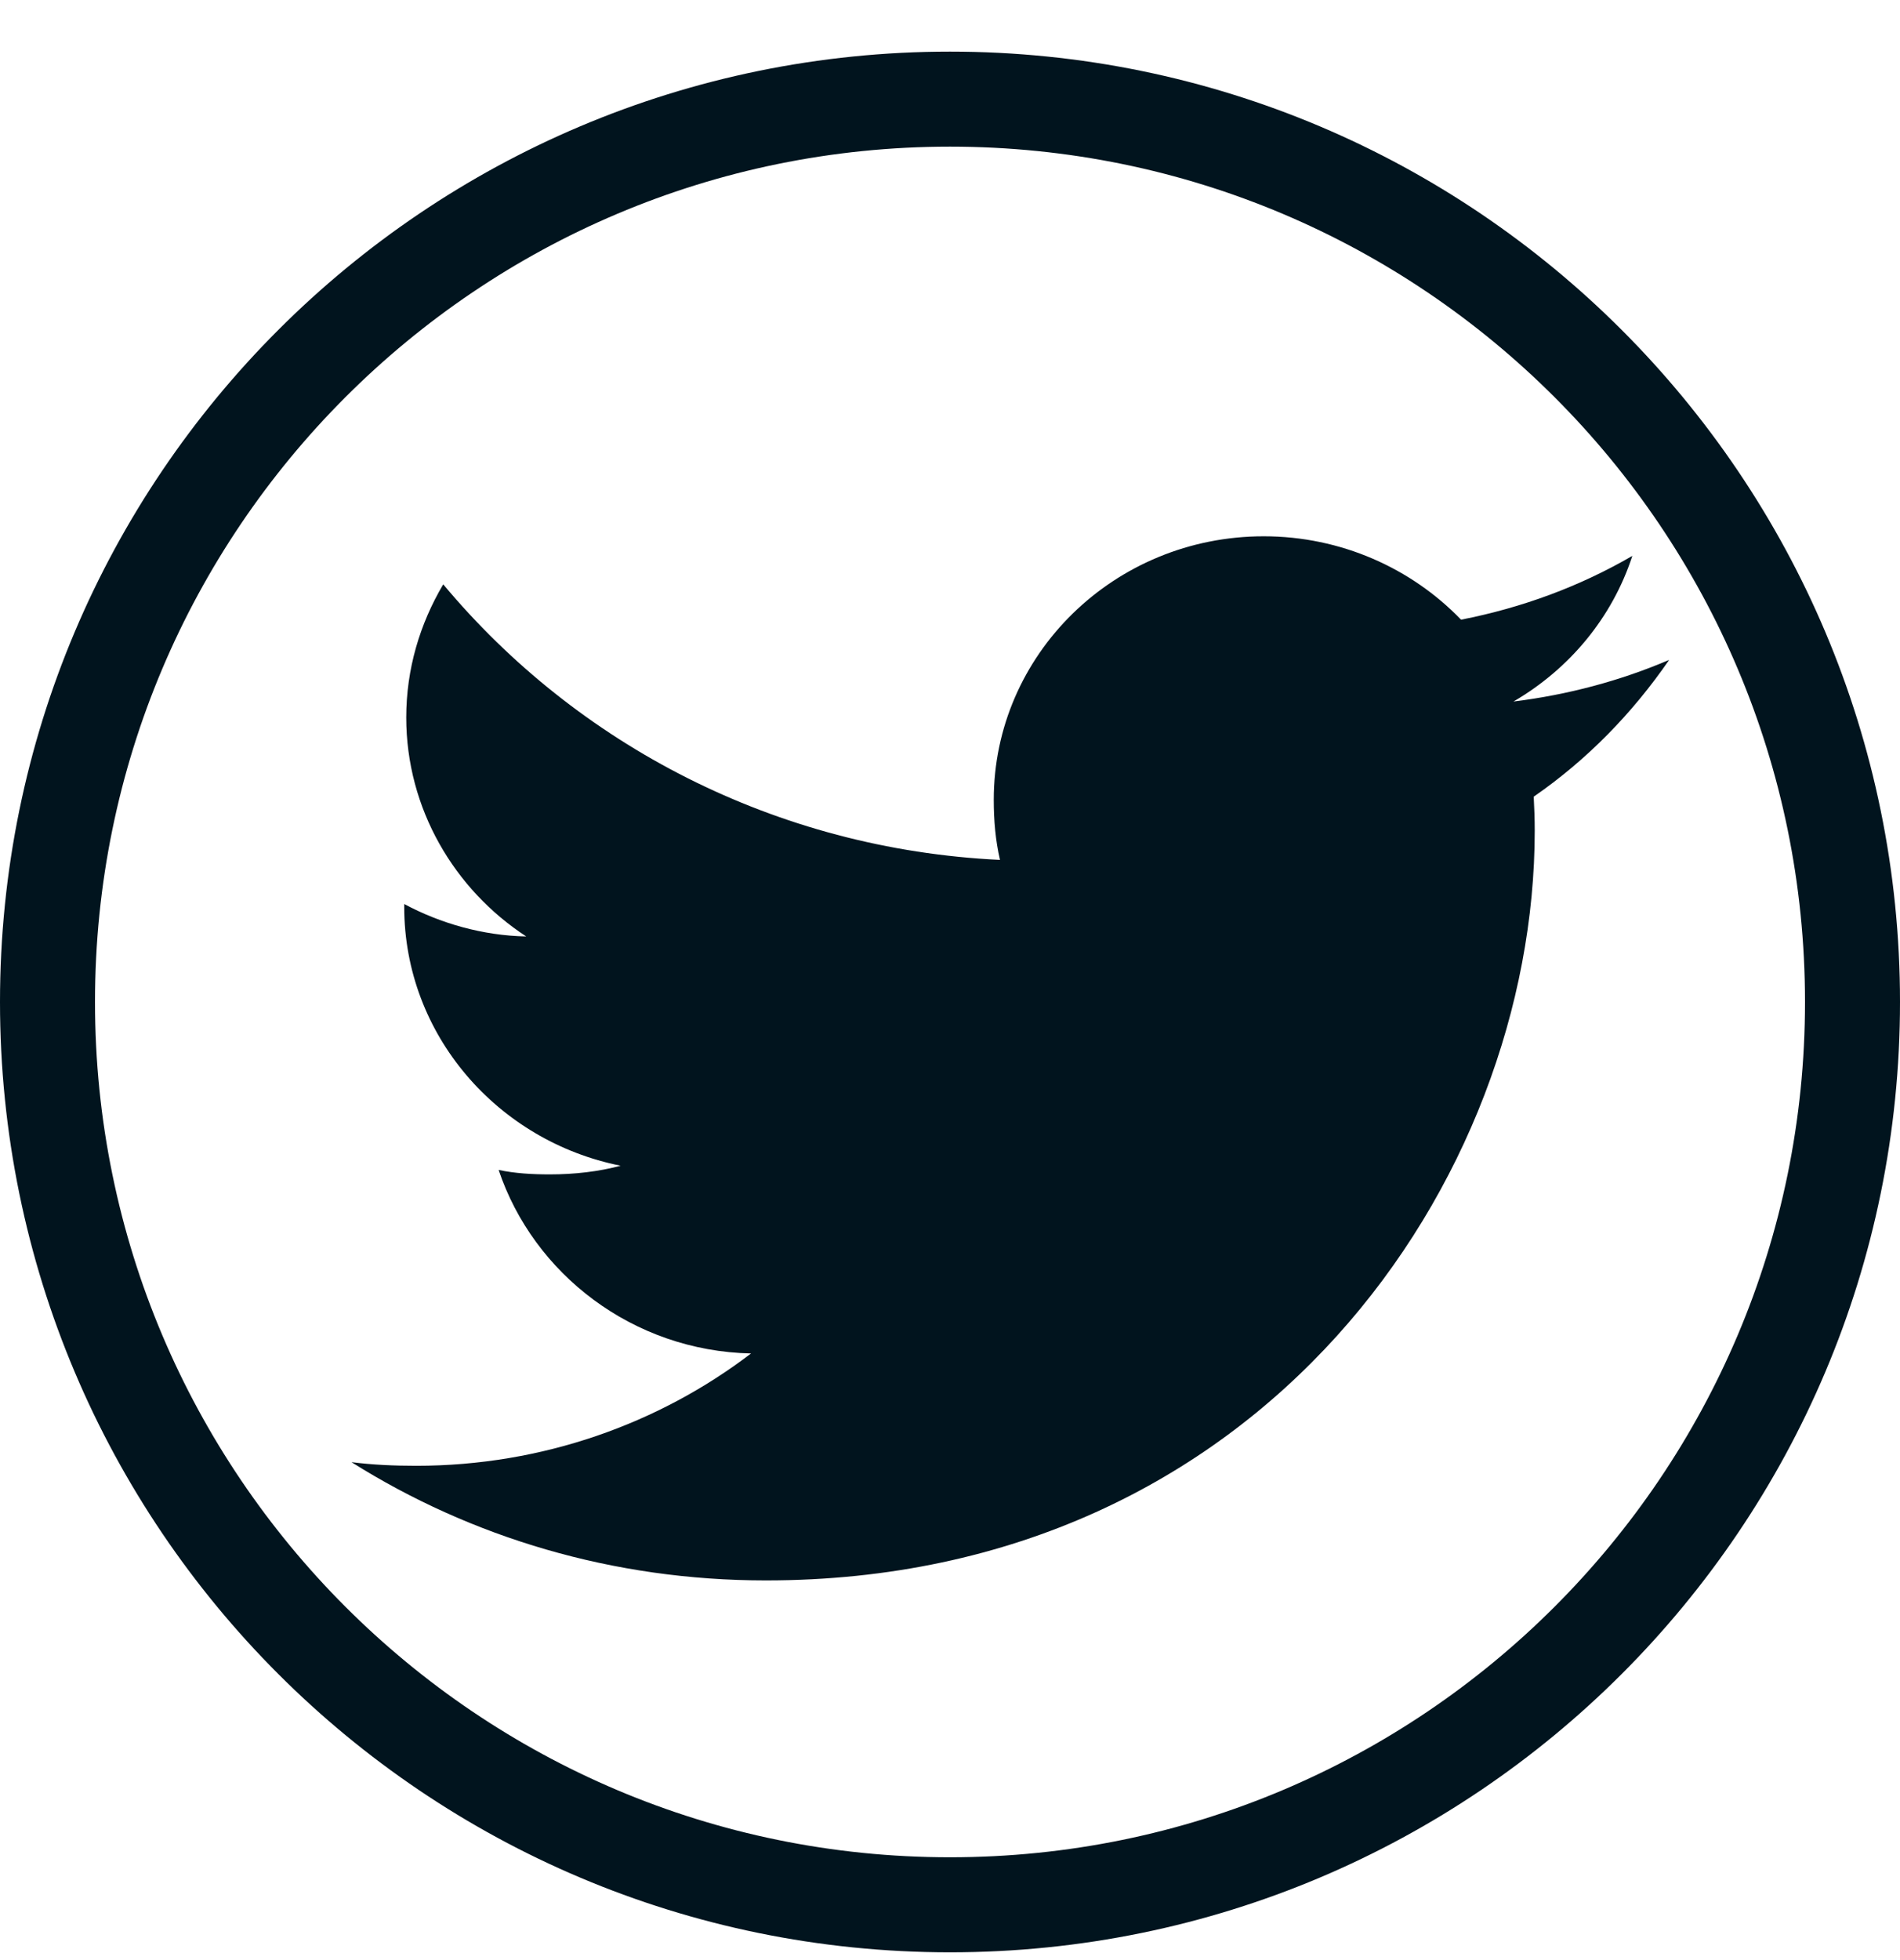
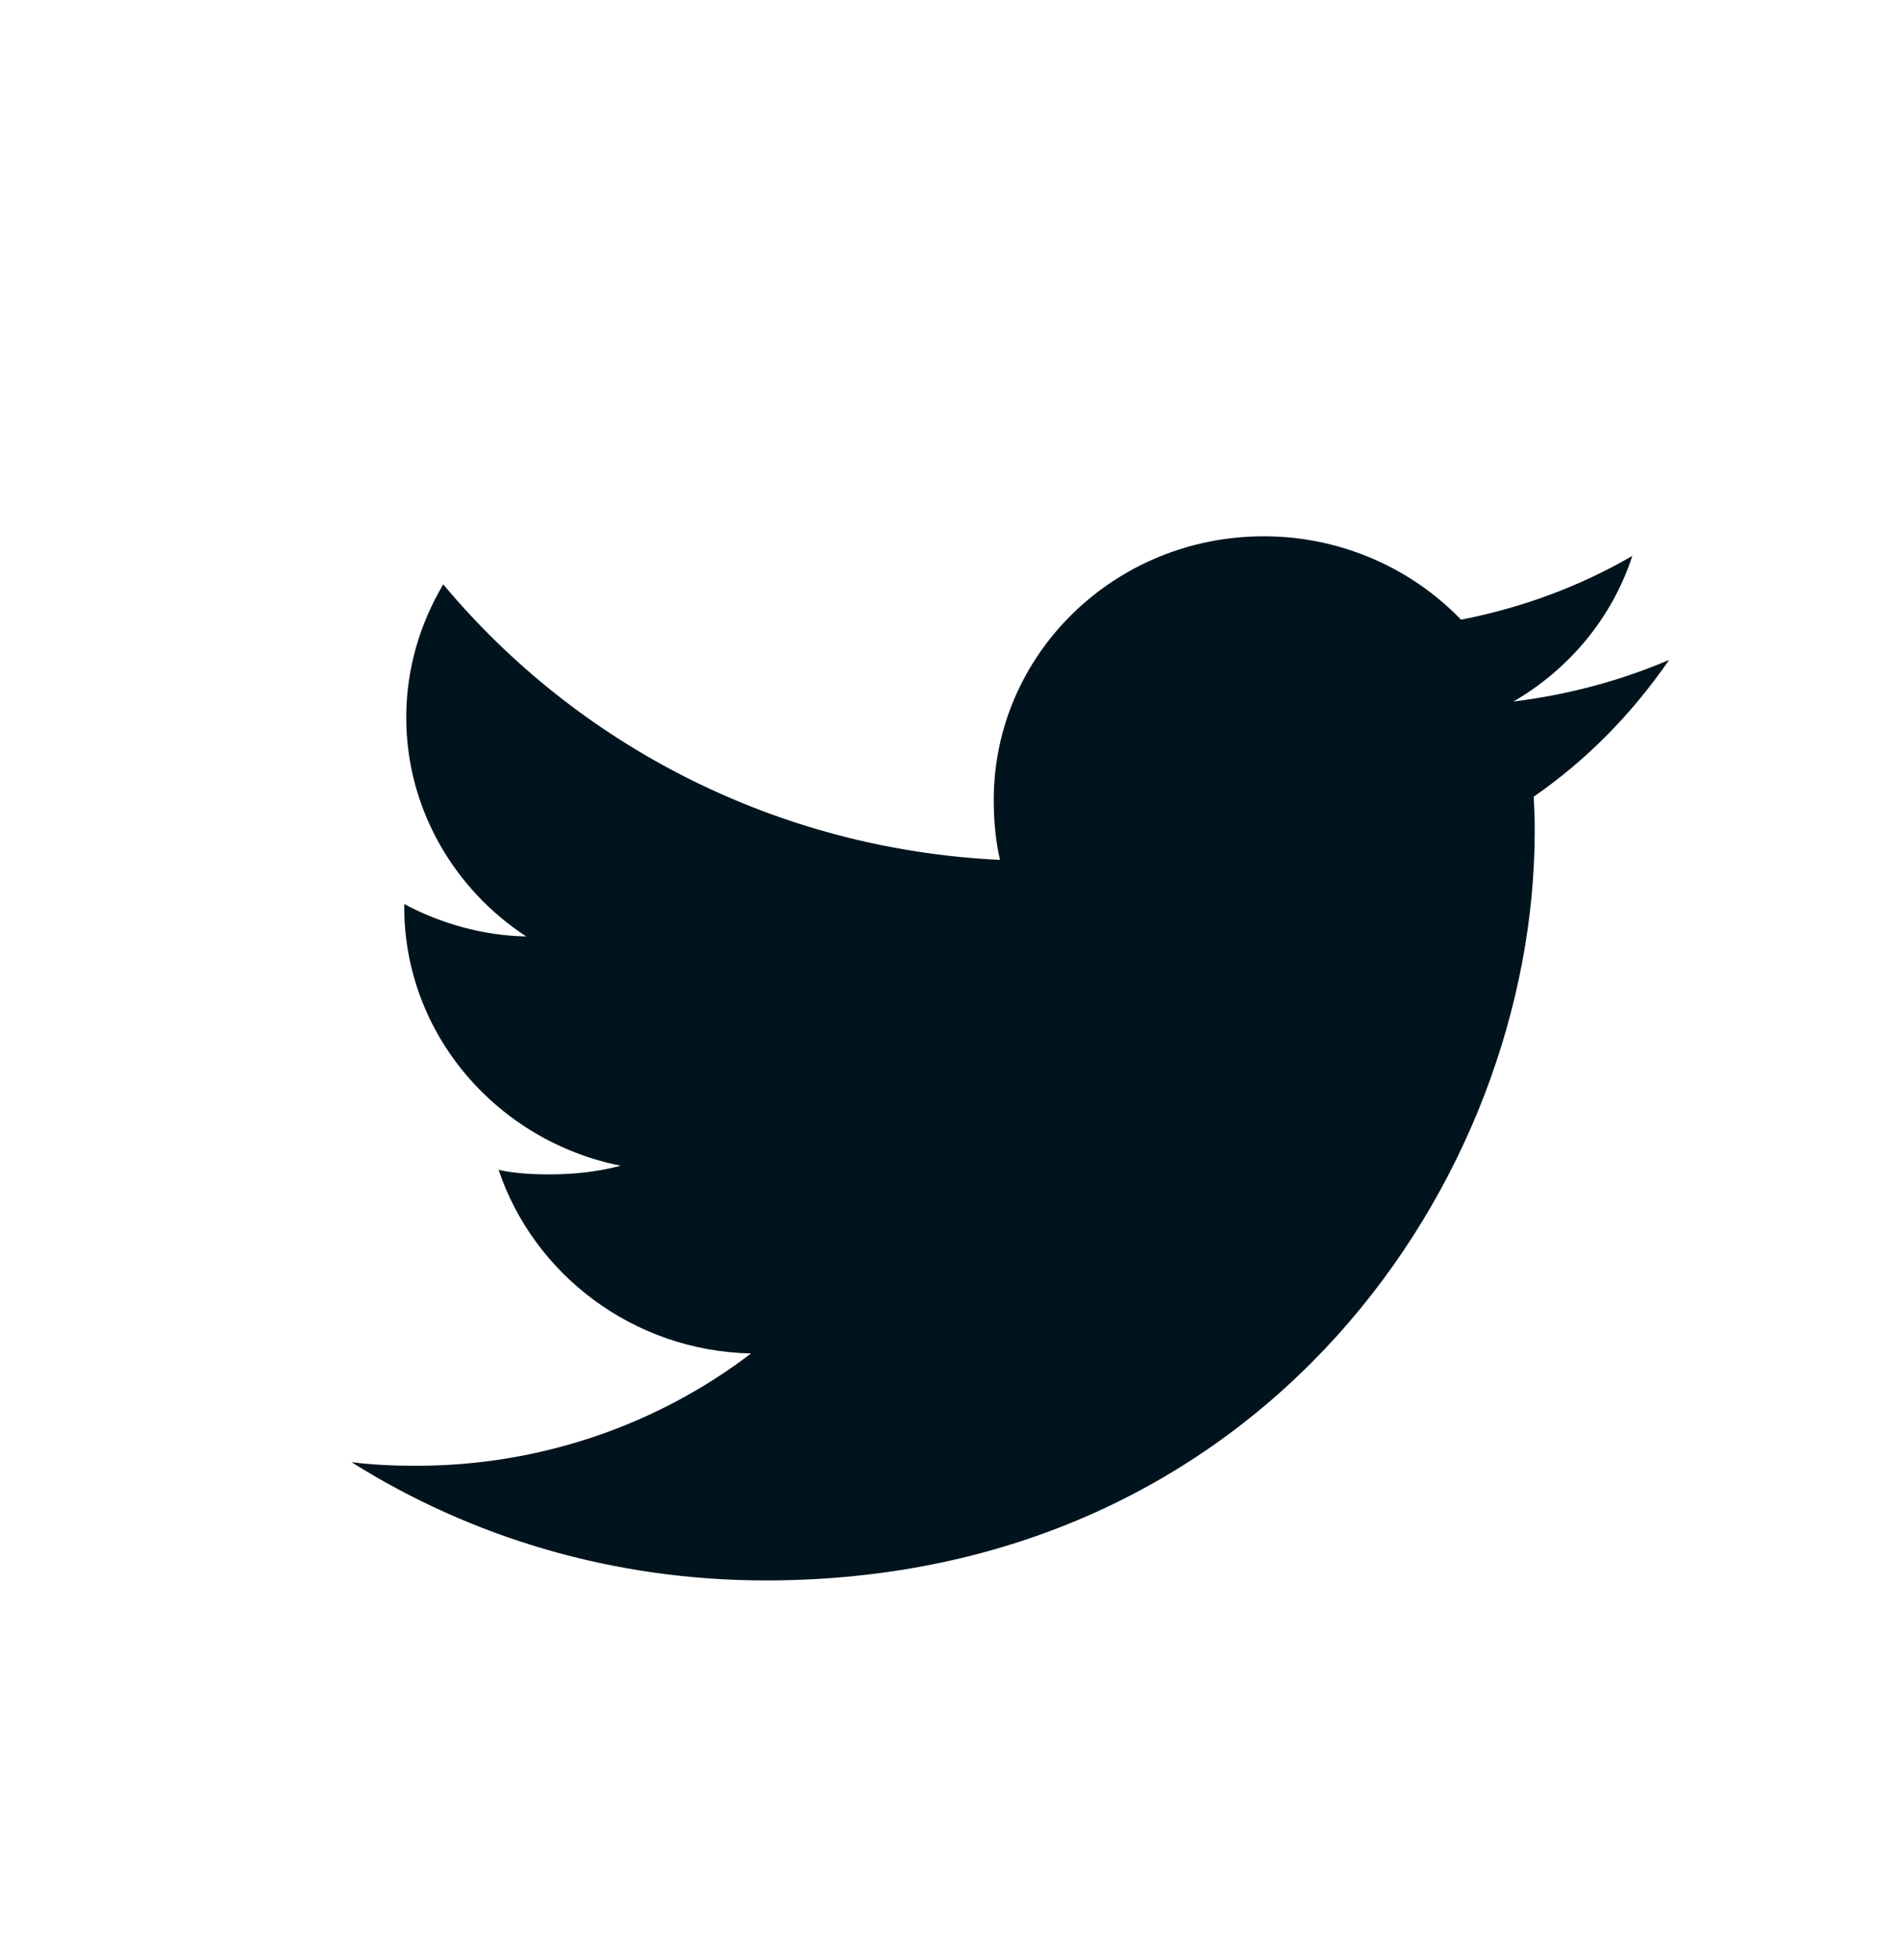
<svg xmlns="http://www.w3.org/2000/svg" width="32" height="33" viewBox="0 0 32 33" fill="none">
-   <path d="M16 32.069C24.395 32.069 31.2 25.264 31.2 16.869C31.2 8.475 24.395 1.669 16 1.669C7.605 1.669 0.8 8.475 0.8 16.869C0.8 25.264 7.605 32.069 16 32.069Z" stroke="#01141E" stroke-width="1.6" />
  <path d="M28.112 11.11C27.286 11.463 26.407 11.697 25.49 11.811C26.433 11.262 27.153 10.399 27.492 9.359C26.612 9.87 25.641 10.231 24.607 10.433C23.772 9.566 22.582 9.029 21.284 9.029C18.765 9.029 16.737 11.022 16.737 13.466C16.737 13.817 16.767 14.155 16.842 14.477C13.06 14.297 9.713 12.53 7.465 9.838C7.072 10.502 6.842 11.262 6.842 12.08C6.842 13.616 7.654 14.978 8.863 15.766C8.132 15.752 7.415 15.546 6.808 15.22C6.808 15.233 6.808 15.251 6.808 15.268C6.808 17.424 8.385 19.214 10.453 19.626C10.082 19.725 9.679 19.772 9.26 19.772C8.969 19.772 8.674 19.756 8.398 19.697C8.988 21.453 10.661 22.744 12.649 22.787C11.102 23.967 9.136 24.678 7.009 24.678C6.636 24.678 6.278 24.662 5.92 24.617C7.935 25.884 10.324 26.608 12.899 26.608C21.271 26.608 25.848 19.847 25.848 13.986C25.848 13.79 25.841 13.601 25.831 13.413C26.734 12.788 27.493 12.008 28.112 11.11Z" fill="#01141E" />
</svg>